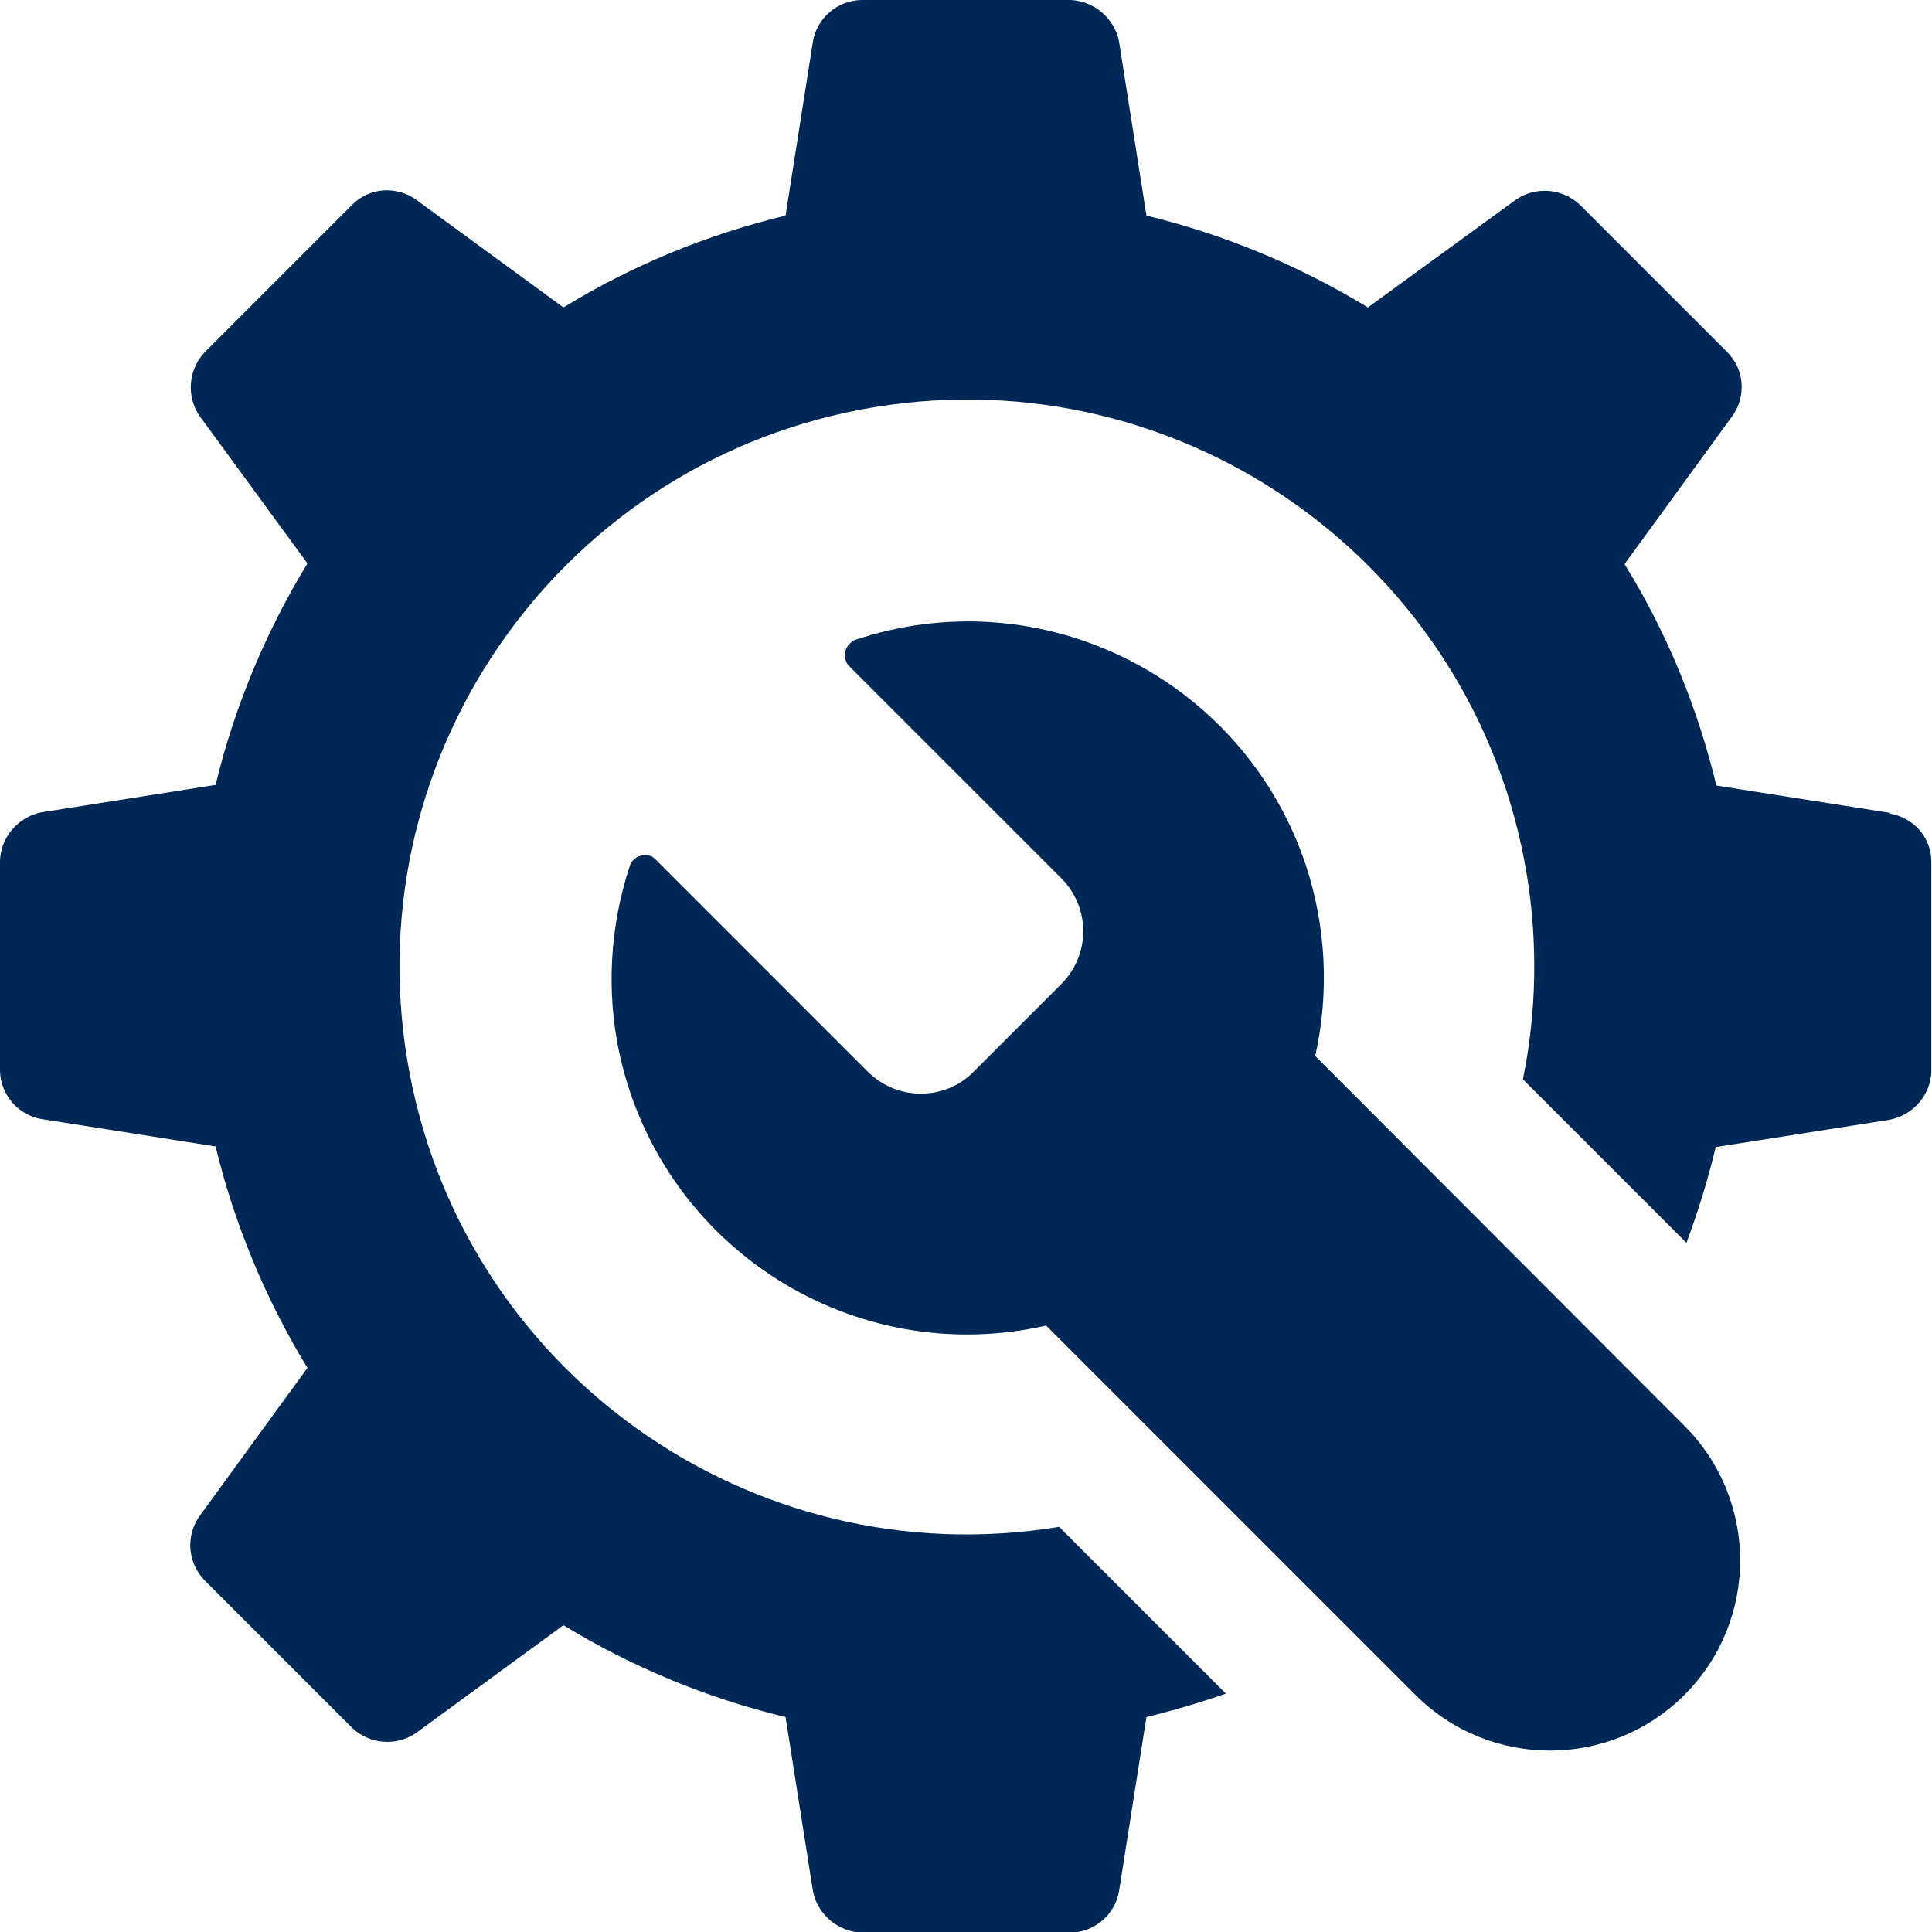
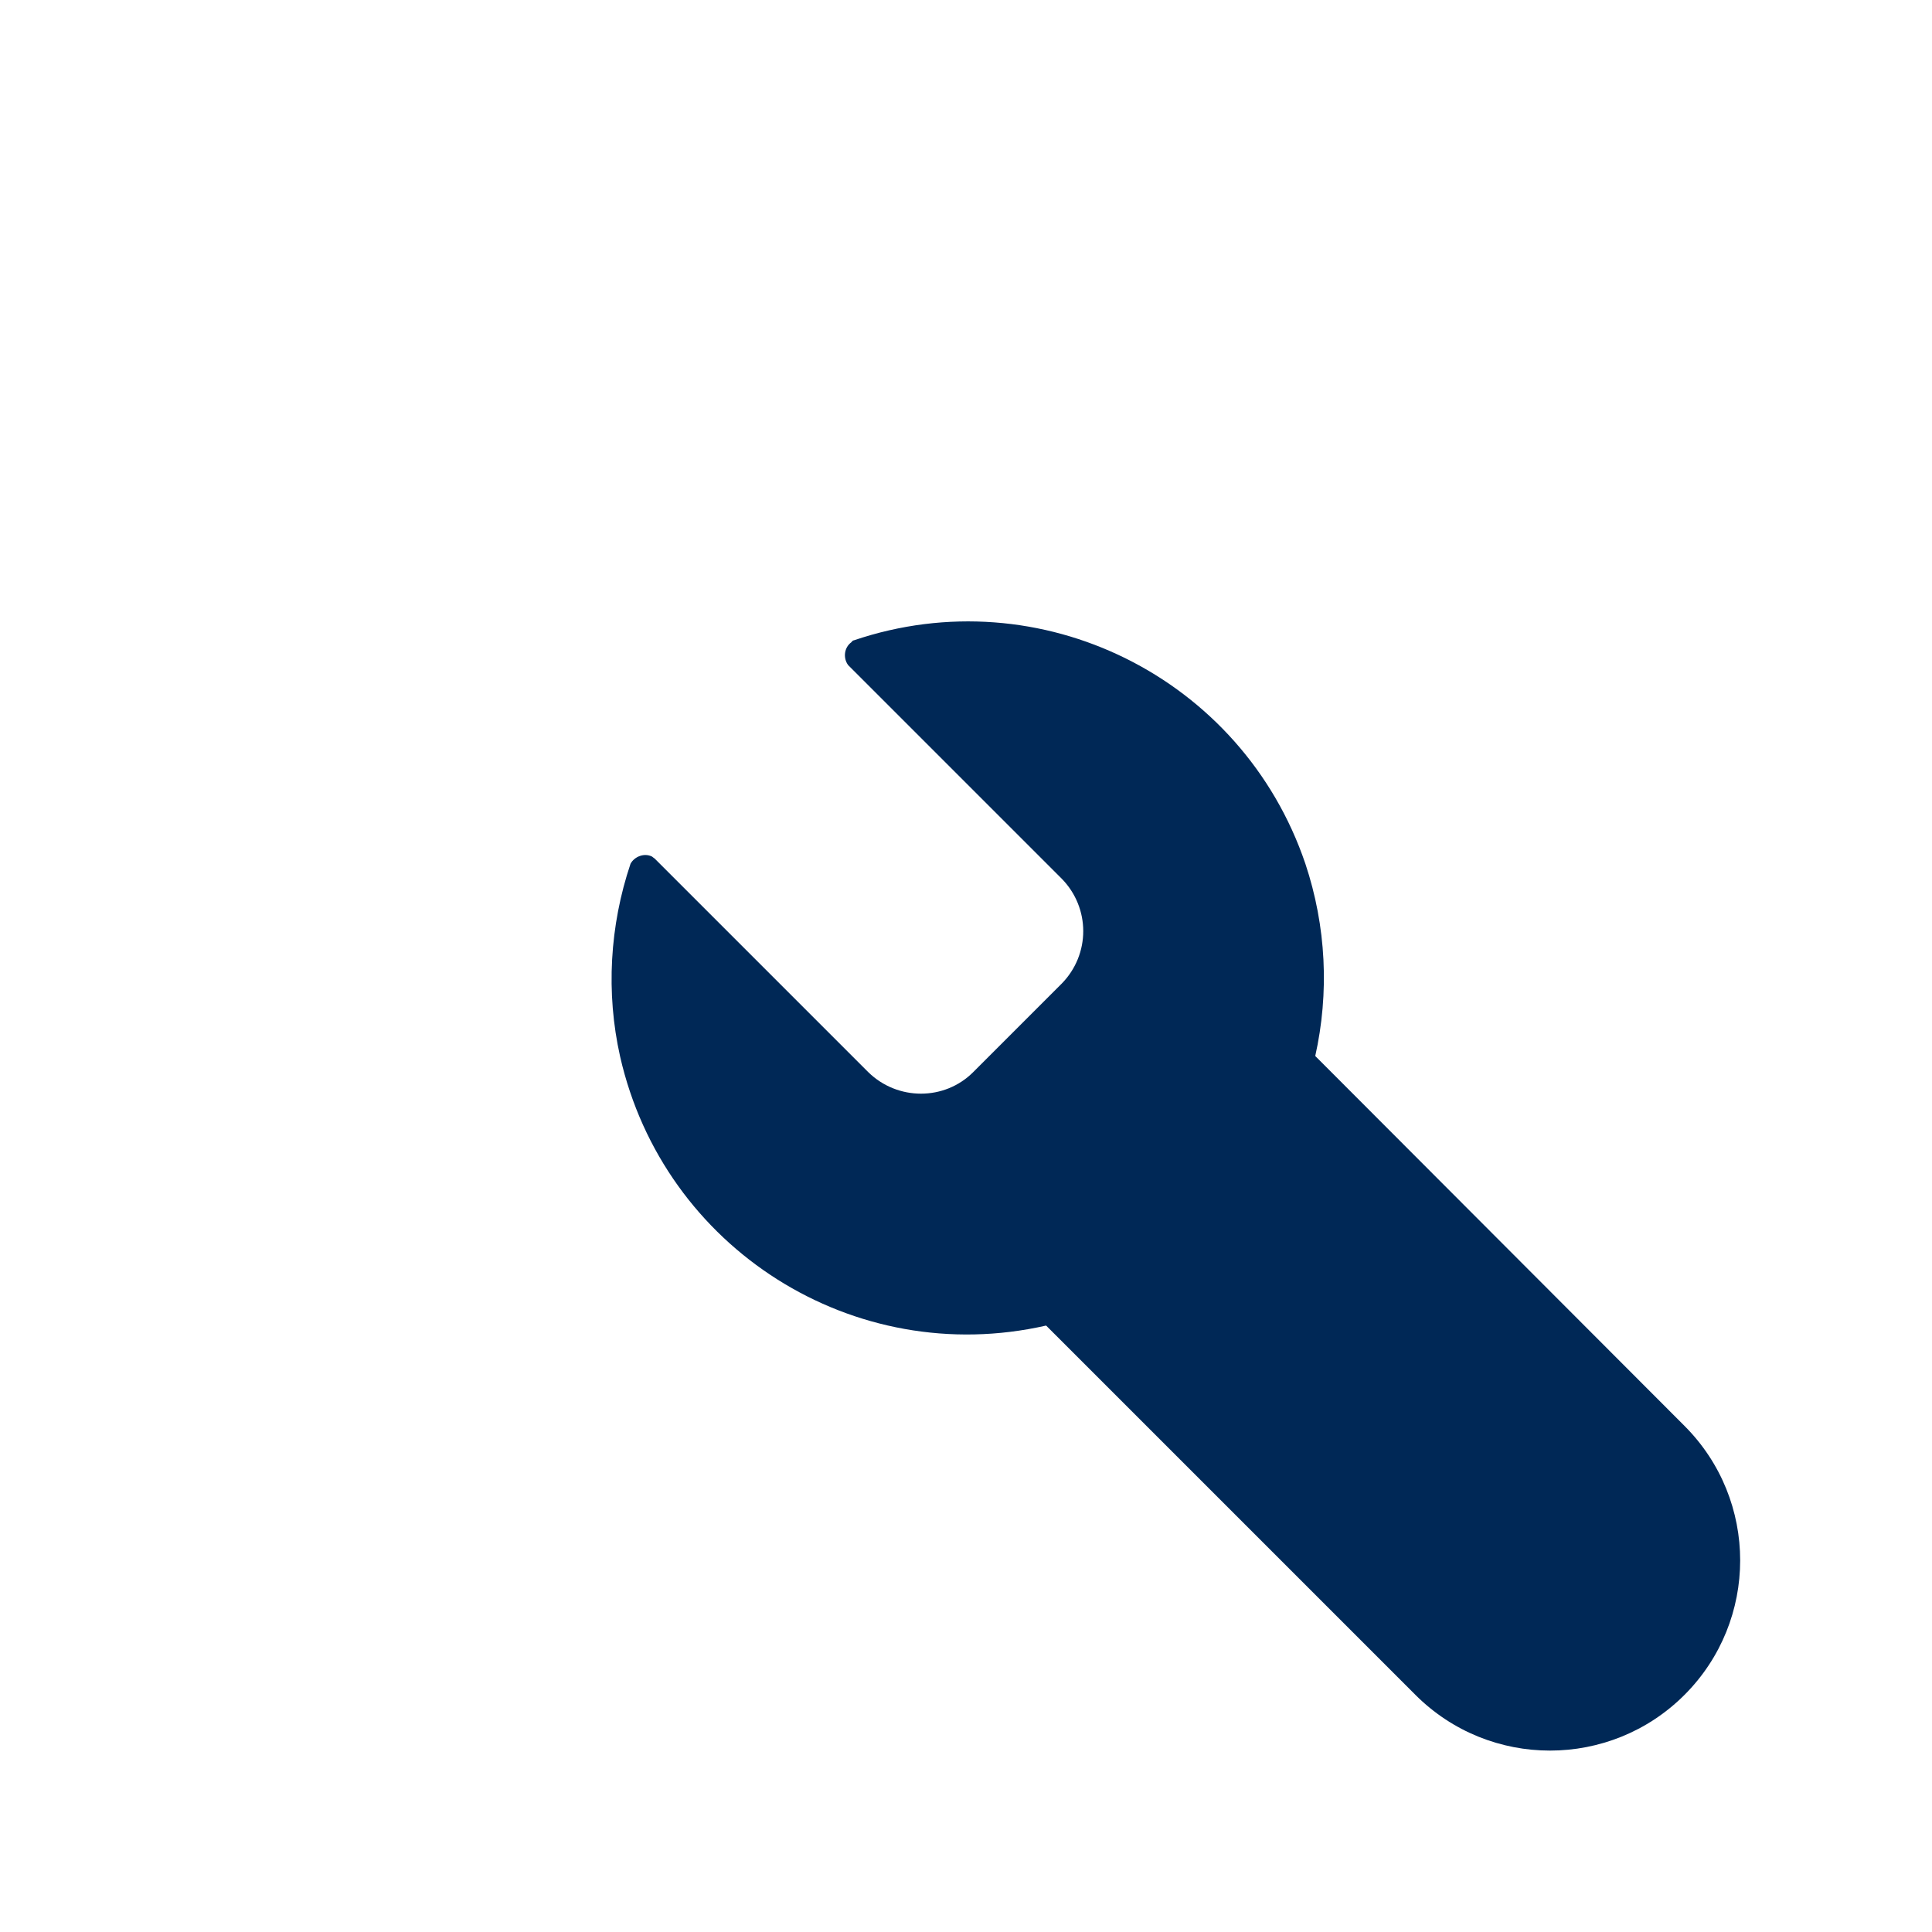
<svg xmlns="http://www.w3.org/2000/svg" id="Layer_2" viewBox="0 0 29.66 29.66">
  <defs>
    <style>.cls-1{fill:#002856;}</style>
  </defs>
  <g id="Layer_1-2">
    <path class="cls-1" d="M20.19,16.22c.22-.98.17-2-.15-2.96-.97-2.86-4.07-4.4-6.93-3.43-.02,0-.03.02-.04.03-.11.08-.13.24-.05.35l3.28,3.28c.44.45.44,1.16,0,1.61l-1.36,1.36c-.44.44-1.16.44-1.61,0l-3.28-3.28s-.03-.02-.04-.03c-.12-.06-.27,0-.33.11-.32.95-.38,1.98-.16,2.96.67,2.95,3.59,4.8,6.54,4.13l5.67,5.67c1.14,1.14,2.99,1.14,4.13,0,1.14-1.14,1.14-2.99,0-4.13l-5.67-5.68Z" />
-     <path class="cls-1" d="M29.02,12.48h0s-2.67-.42-2.67-.42c-.29-1.2-.76-2.35-1.41-3.4l1.66-2.28c.21-.3.18-.71-.08-.97l-2.27-2.27c-.27-.25-.67-.28-.97-.08l-2.28,1.66c-1.05-.64-2.2-1.12-3.4-1.41l-.42-2.67c-.07-.36-.38-.62-.74-.64h-3.22c-.37.01-.68.28-.74.64l-.42,2.67c-1.2.29-2.35.76-3.41,1.41l-2.27-1.66c-.3-.21-.71-.18-.97.08l-2.27,2.27c-.25.27-.28.67-.08.97l1.66,2.27c-.64,1.05-1.12,2.2-1.41,3.4l-2.67.42c-.36.07-.63.38-.64.75v3.22c.01.37.28.68.64.74l2.67.42c.29,1.2.77,2.35,1.41,3.4l-1.66,2.28c-.21.3-.18.71.08.98l2.27,2.27c.27.25.67.28.97.08l2.27-1.66c1.05.64,2.2,1.12,3.41,1.41l.42,2.67c.07.36.38.62.74.64h3.22c.37-.01.68-.28.74-.64l.42-2.67c.41-.1.82-.22,1.22-.36l-2.56-2.56c-4.75.78-9.23-2.43-10.01-7.18-.78-4.75,2.43-9.23,7.18-10.01,4.75-.78,9.23,2.43,10.01,7.18.17,1.04.15,2.11-.06,3.14l2.51,2.51c.18-.48.33-.97.45-1.47l2.67-.42c.36-.07.63-.38.64-.74v-3.22c0-.37-.27-.68-.64-.74Z" />
  </g>
</svg>